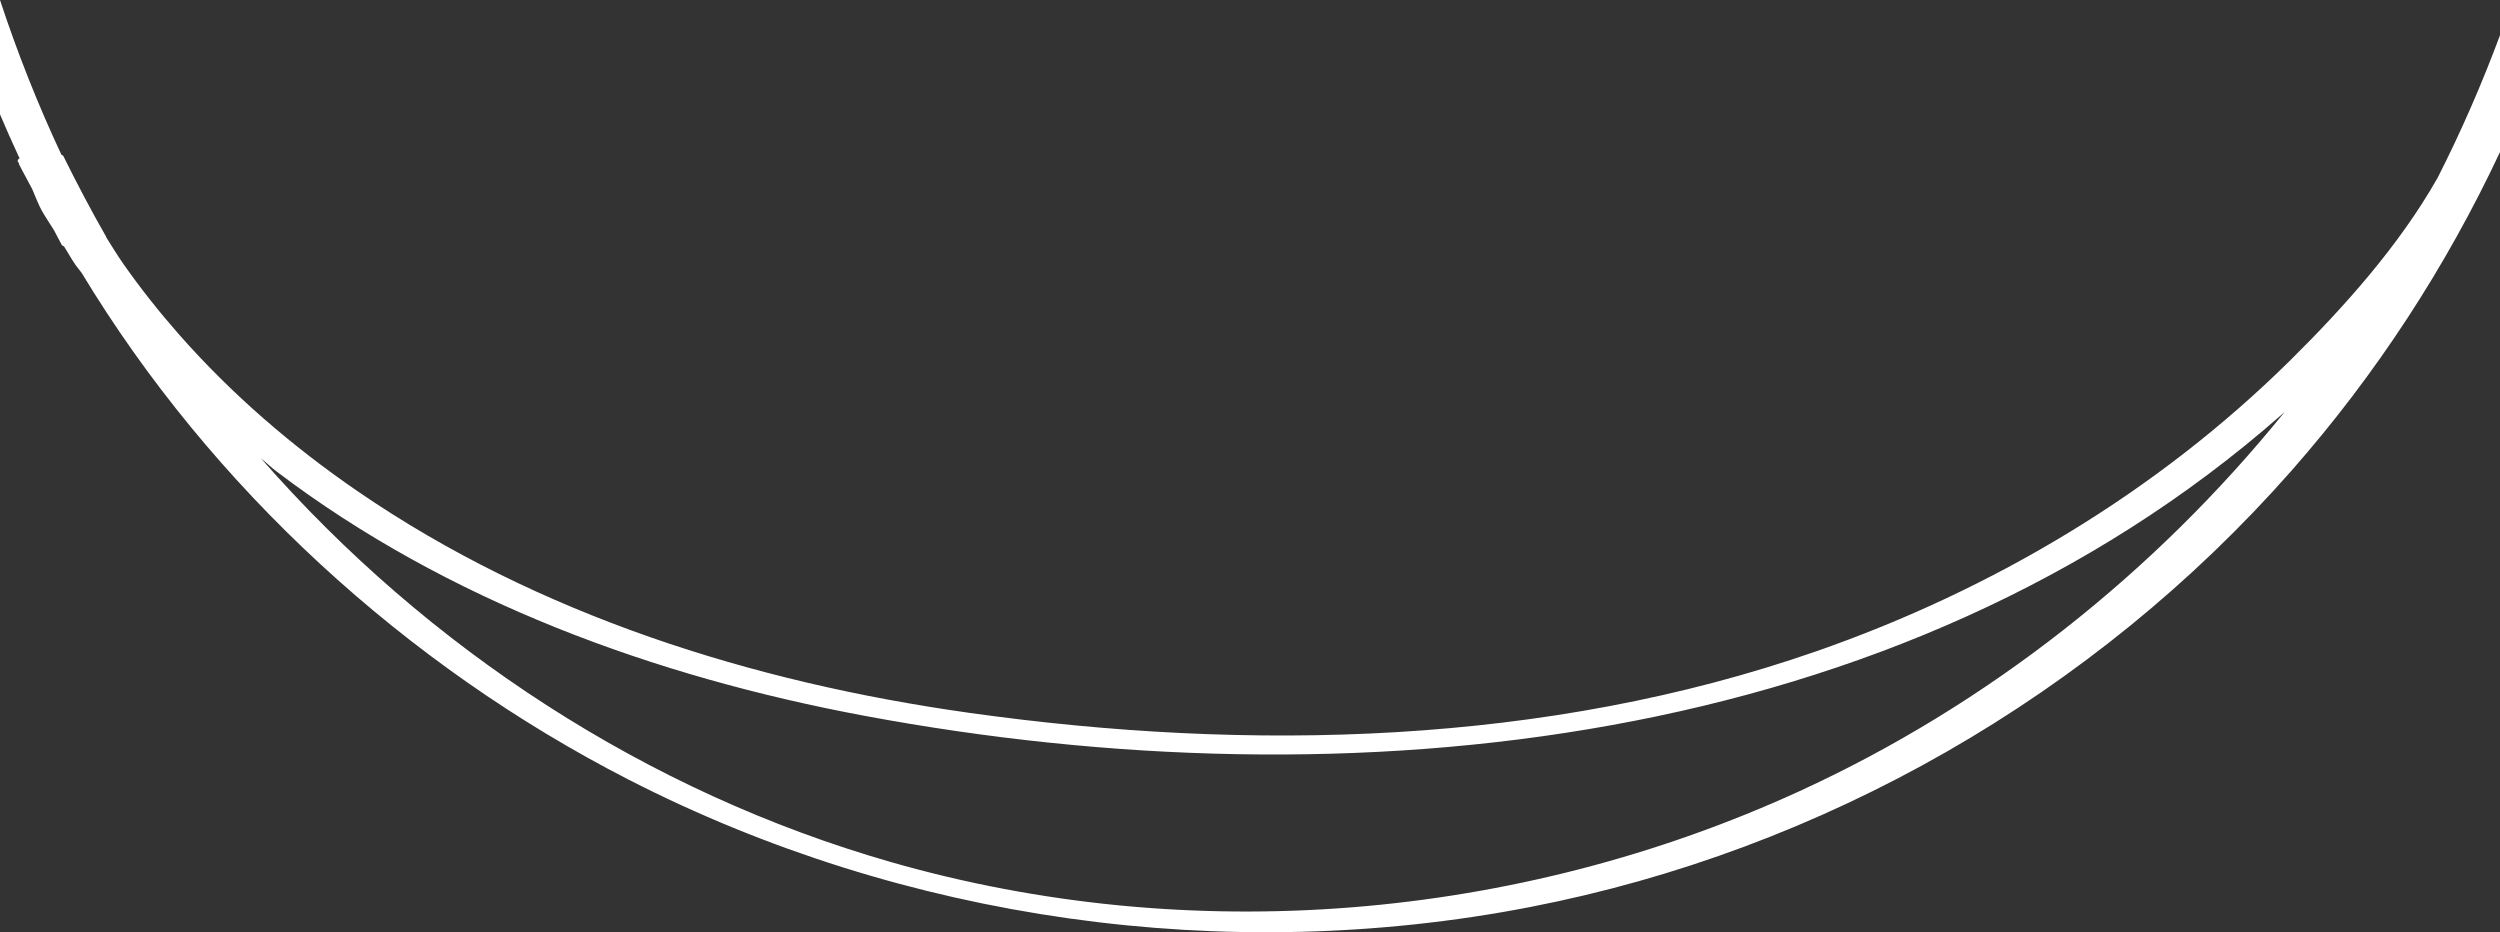
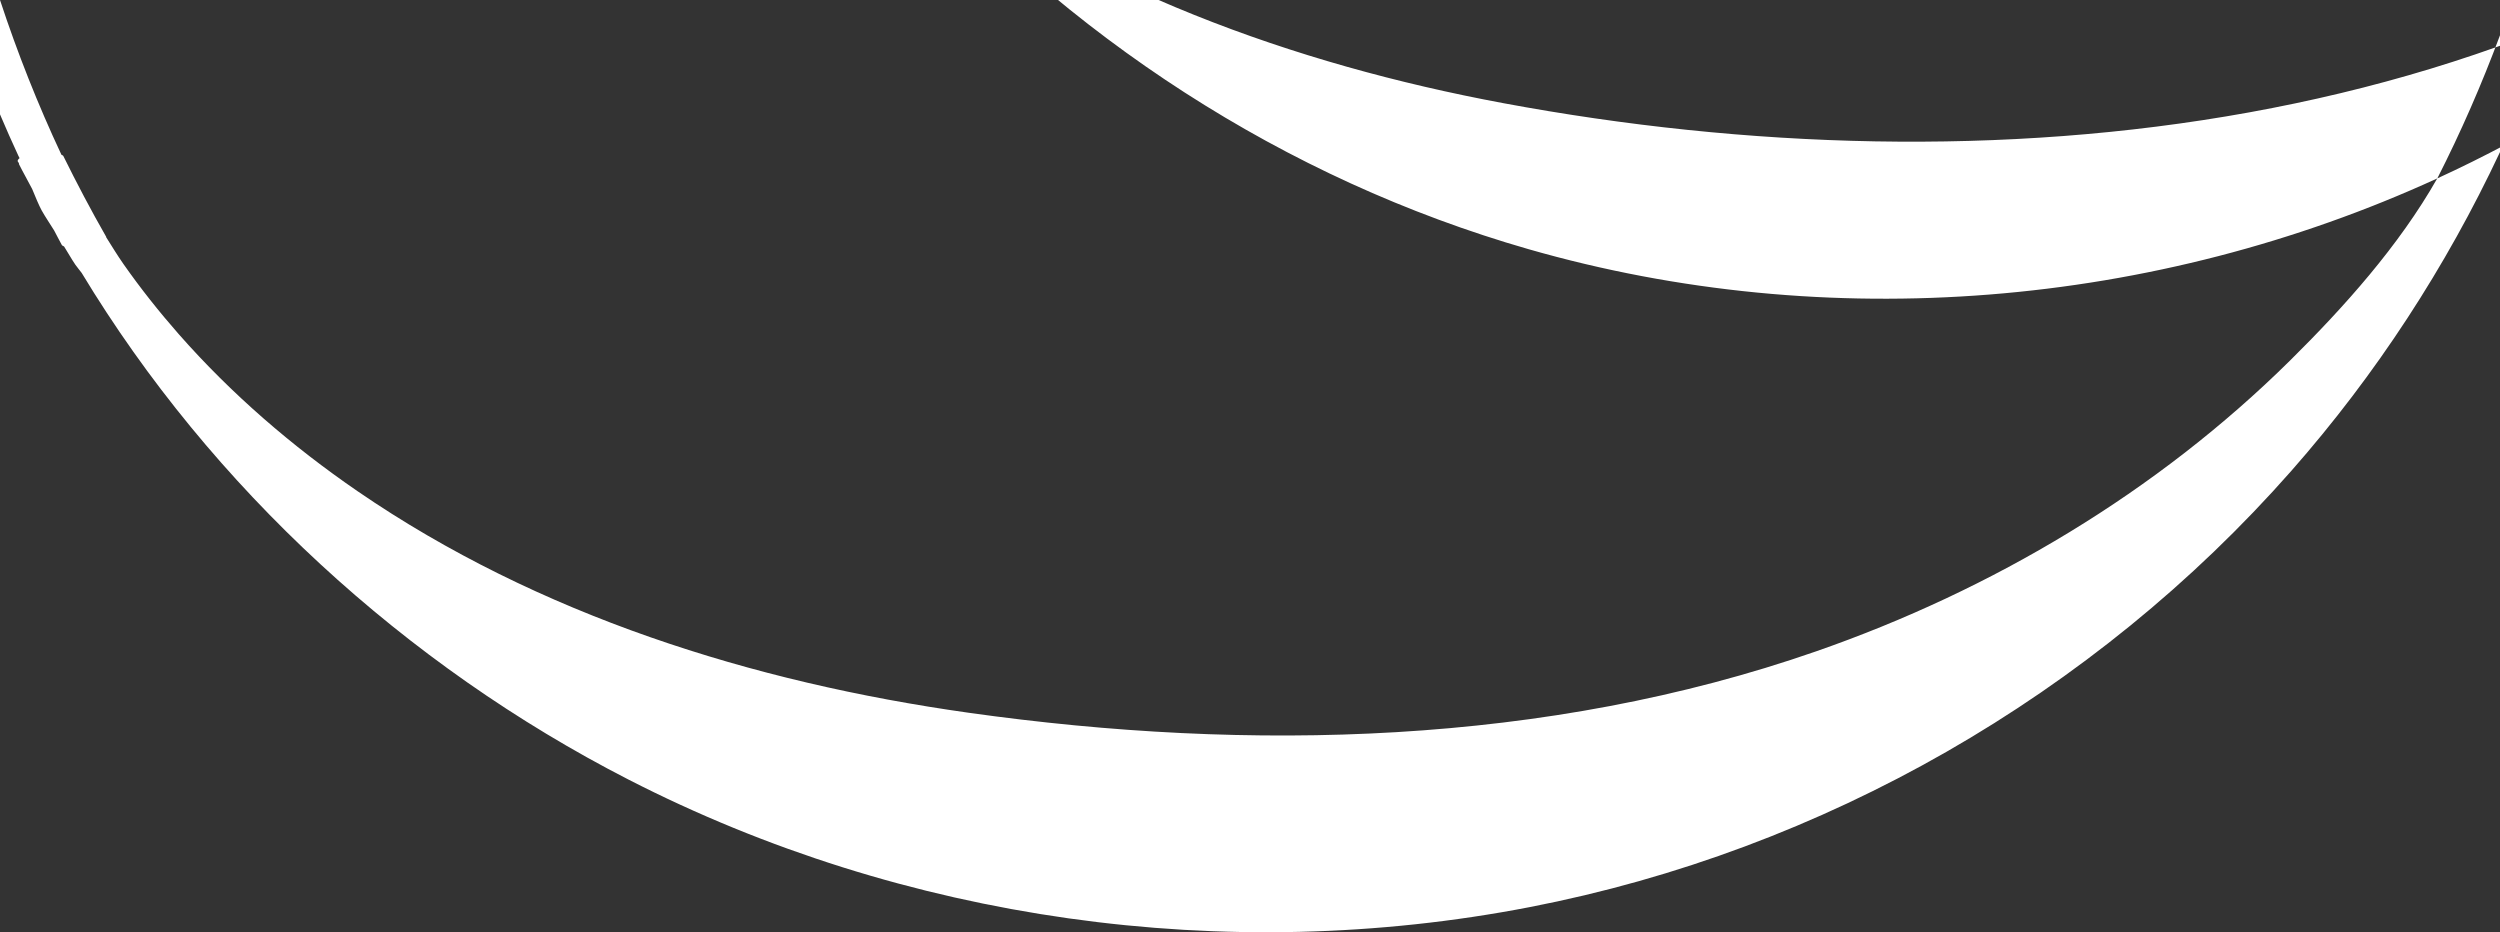
<svg xmlns="http://www.w3.org/2000/svg" id="_レイヤー_2" viewBox="0 0 413.91 154.33">
  <rect x="0" y="0" width="413.91" height="154.33" fill="#333333" stroke="none" />
  <defs>
    <style>.cls-1{fill:#fff;}</style>
  </defs>
  <g id="_レイヤー_1-2">
-     <path class="cls-1" d="m403.52,29.54c-6.33,11.15-15.42,21.3-24.36,30.14-22.04,21.79-49.25,37.98-78.45,48.15-44.72,15.58-93.84,16.73-140.38,10.17-35.68-5.03-71.23-16.15-101.14-36.68-10.85-7.45-20.89-16.1-29.59-25.99-3.26-3.71-6.34-7.59-9.17-11.63-1.01-1.44-1.91-2.94-2.85-4.42-.01-.03.01-.04,0-.07-2.51-4.39-4.86-8.86-7.1-13.39-.04-.09-.21-.13-.31-.2C6.27,17.31,2.88,8.74,0,0v18.93c.98,2.31,1.99,4.6,3.05,6.88.06.12.13.24.19.37-.29.23-.43.47-.19.71.03.03.06.1.09.13.02.06-.03.09,0,.15.69,1.39,1.47,2.73,2.18,4.11.56,1.35,1.11,2.7,1.58,3.56.63,1.13,1.38,2.2,2.06,3.31.44.8.83,1.63,1.28,2.42.06.11.25.15.37.24.64,1,1.2,2.04,1.87,3.02.32.47.71.89,1.04,1.35,21.52,35.62,53.67,64.98,90.52,83.88,45.59,23.38,98.96,30.87,149.25,21.12,48.58-9.42,93.37-35.08,126.07-72.22,14.03-15.94,25.63-33.77,34.56-52.81V5.81c-3.03,8.15-6.5,16.09-10.39,23.73Zm-105.61,101.46c-46.77,21.43-100.9,25.94-150.43,11.72-40.4-11.6-76.68-35.29-104.26-66.82.85.67,1.63,1.44,2.49,2.1,28.37,21.55,62.8,34.06,97.57,40.54,80.09,14.92,171.15,5.76,234.44-49.86.18-.15.35-.32.53-.47-21.57,26.67-49.09,48.47-80.34,62.79Z" />
+     <path class="cls-1" d="m403.52,29.54c-6.33,11.15-15.42,21.3-24.36,30.14-22.04,21.79-49.25,37.98-78.45,48.15-44.72,15.58-93.84,16.73-140.38,10.17-35.68-5.03-71.23-16.15-101.14-36.68-10.85-7.45-20.89-16.1-29.59-25.99-3.26-3.71-6.34-7.59-9.17-11.63-1.01-1.44-1.91-2.94-2.85-4.42-.01-.03.01-.04,0-.07-2.51-4.39-4.86-8.86-7.1-13.39-.04-.09-.21-.13-.31-.2C6.27,17.31,2.88,8.74,0,0v18.93c.98,2.31,1.99,4.6,3.05,6.88.06.12.13.24.19.37-.29.23-.43.47-.19.71.03.03.06.1.09.13.02.06-.03.09,0,.15.69,1.39,1.47,2.73,2.18,4.11.56,1.35,1.11,2.7,1.58,3.56.63,1.13,1.38,2.2,2.06,3.31.44.8.83,1.63,1.28,2.42.06.11.25.15.37.24.64,1,1.2,2.04,1.87,3.02.32.47.71.89,1.04,1.35,21.52,35.62,53.67,64.98,90.52,83.88,45.59,23.38,98.96,30.87,149.25,21.12,48.58-9.42,93.37-35.08,126.07-72.22,14.03-15.94,25.63-33.77,34.56-52.81V5.81c-3.03,8.15-6.5,16.09-10.39,23.73Zc-46.77,21.43-100.9,25.94-150.43,11.72-40.4-11.6-76.68-35.29-104.26-66.82.85.67,1.63,1.44,2.49,2.1,28.37,21.55,62.8,34.06,97.57,40.54,80.09,14.92,171.15,5.76,234.44-49.86.18-.15.35-.32.53-.47-21.57,26.67-49.09,48.47-80.34,62.79Z" />
  </g>
</svg>